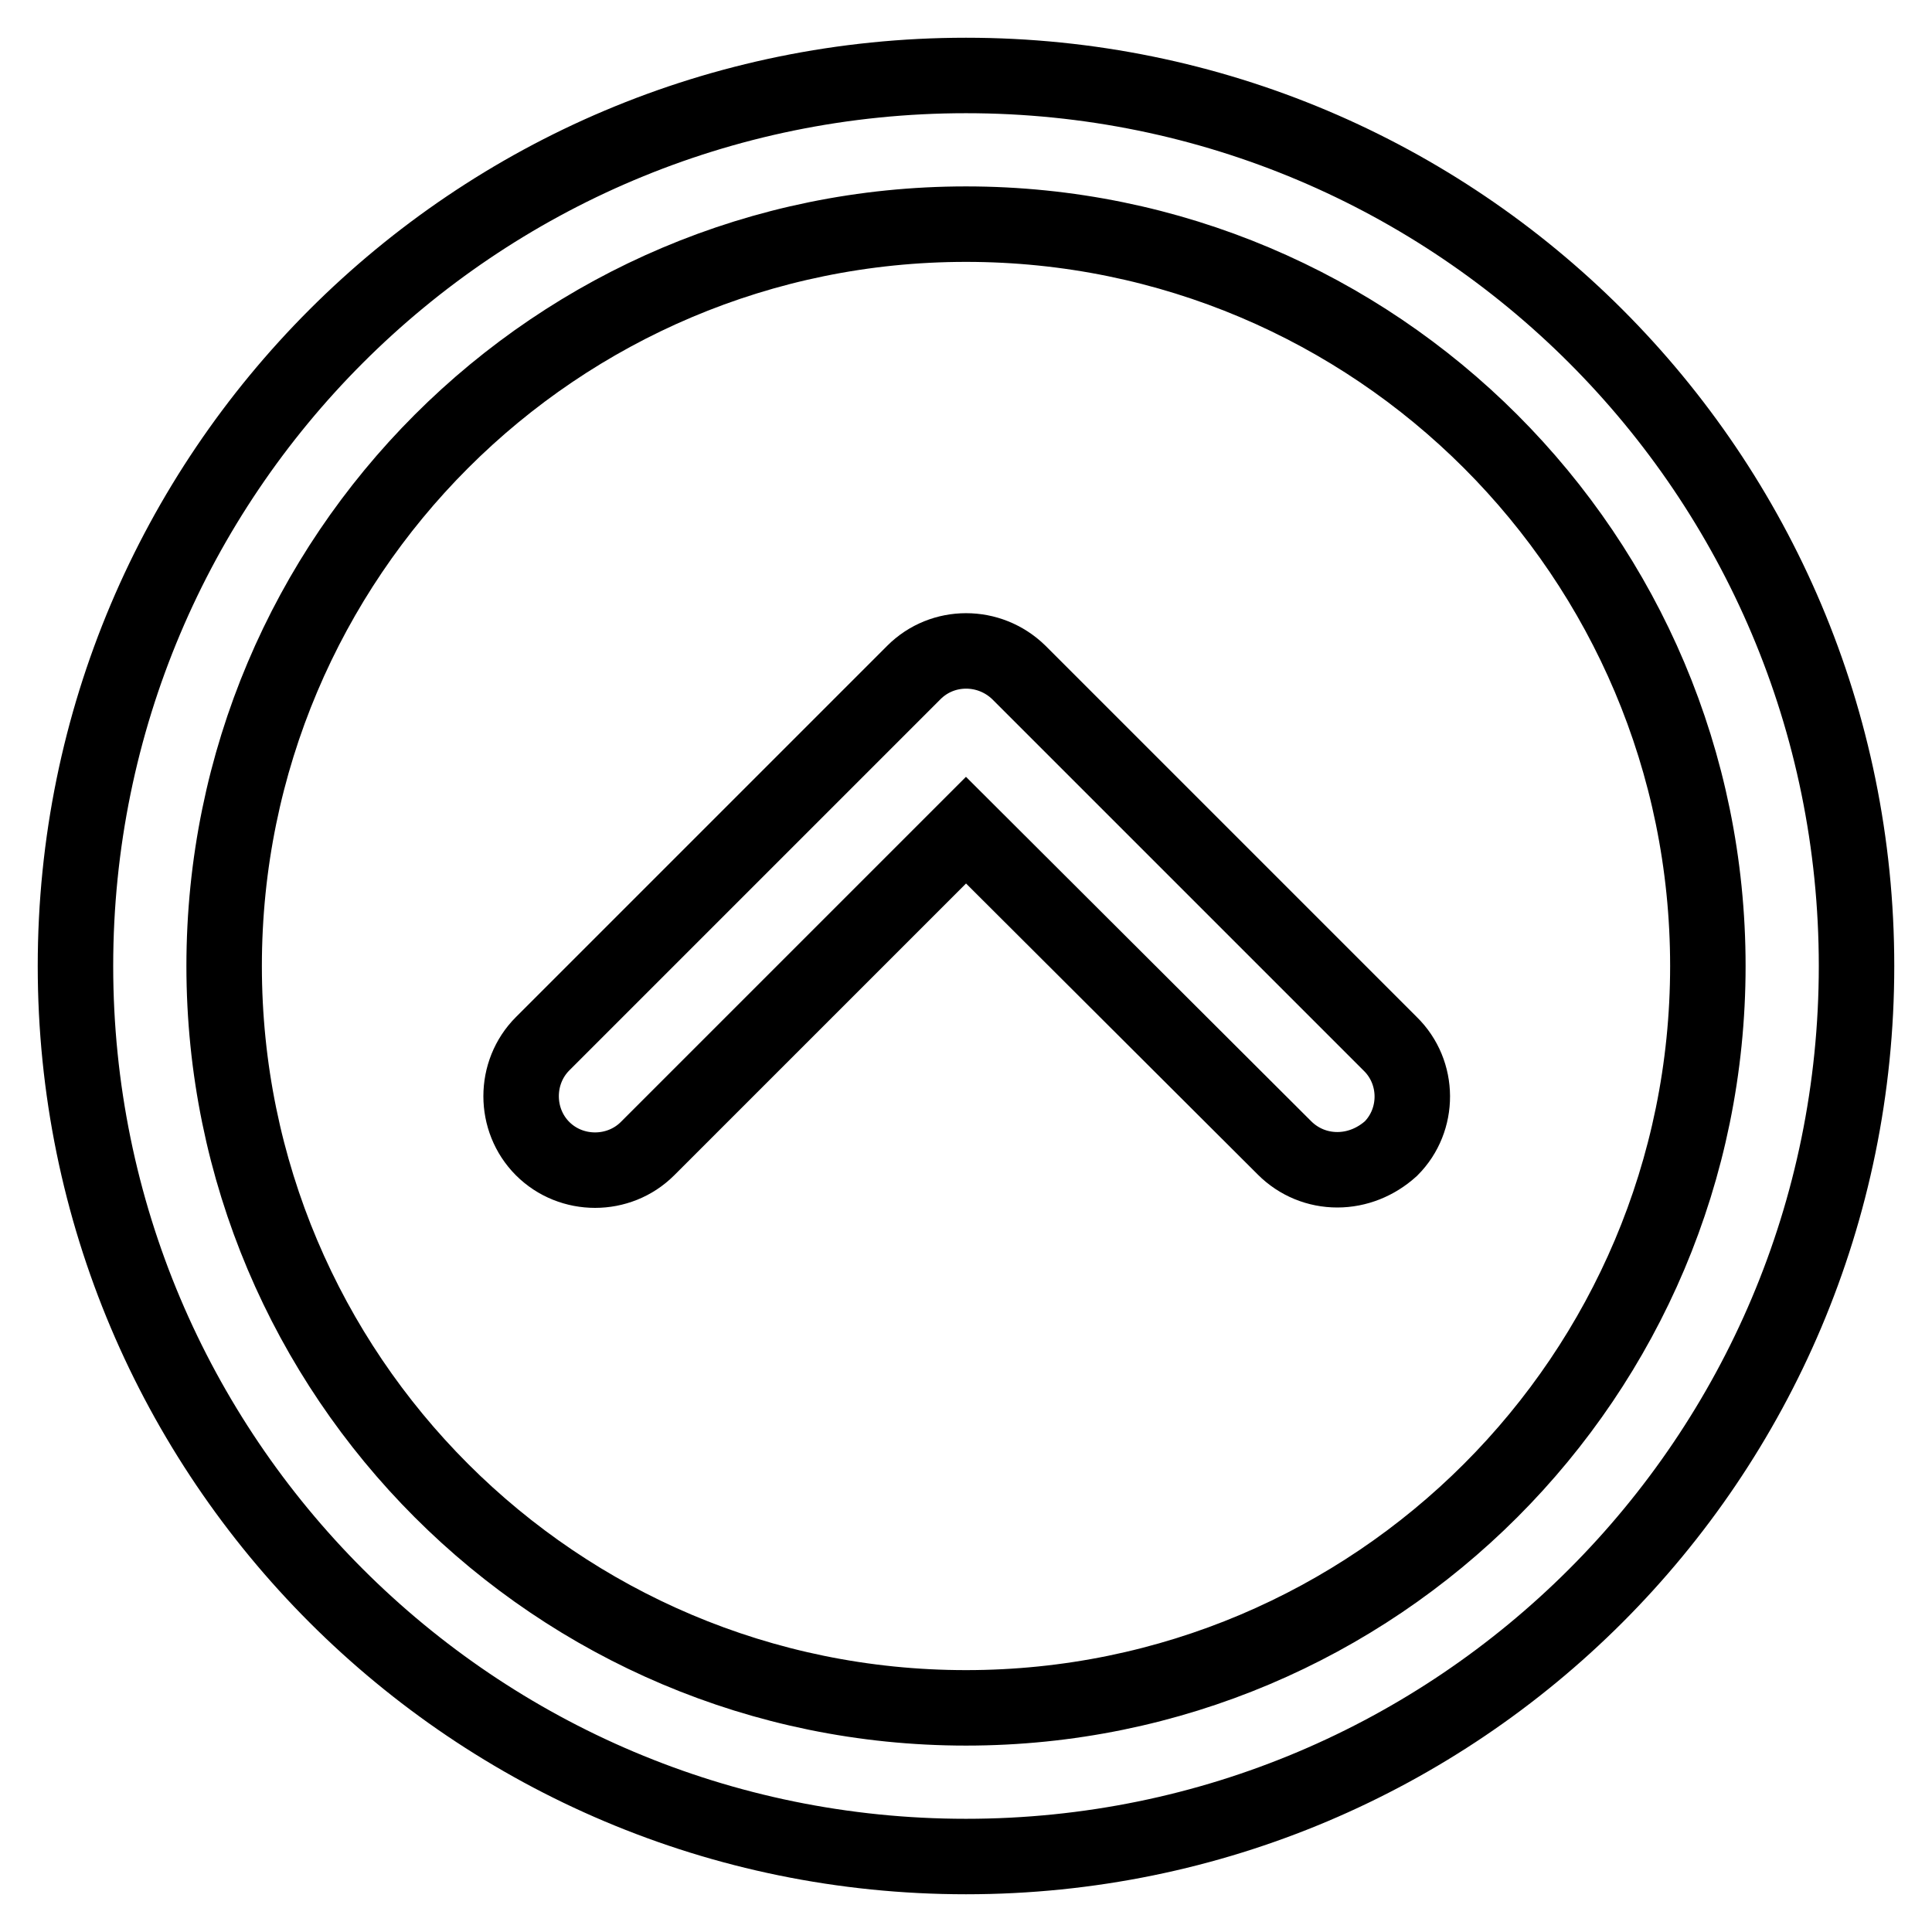
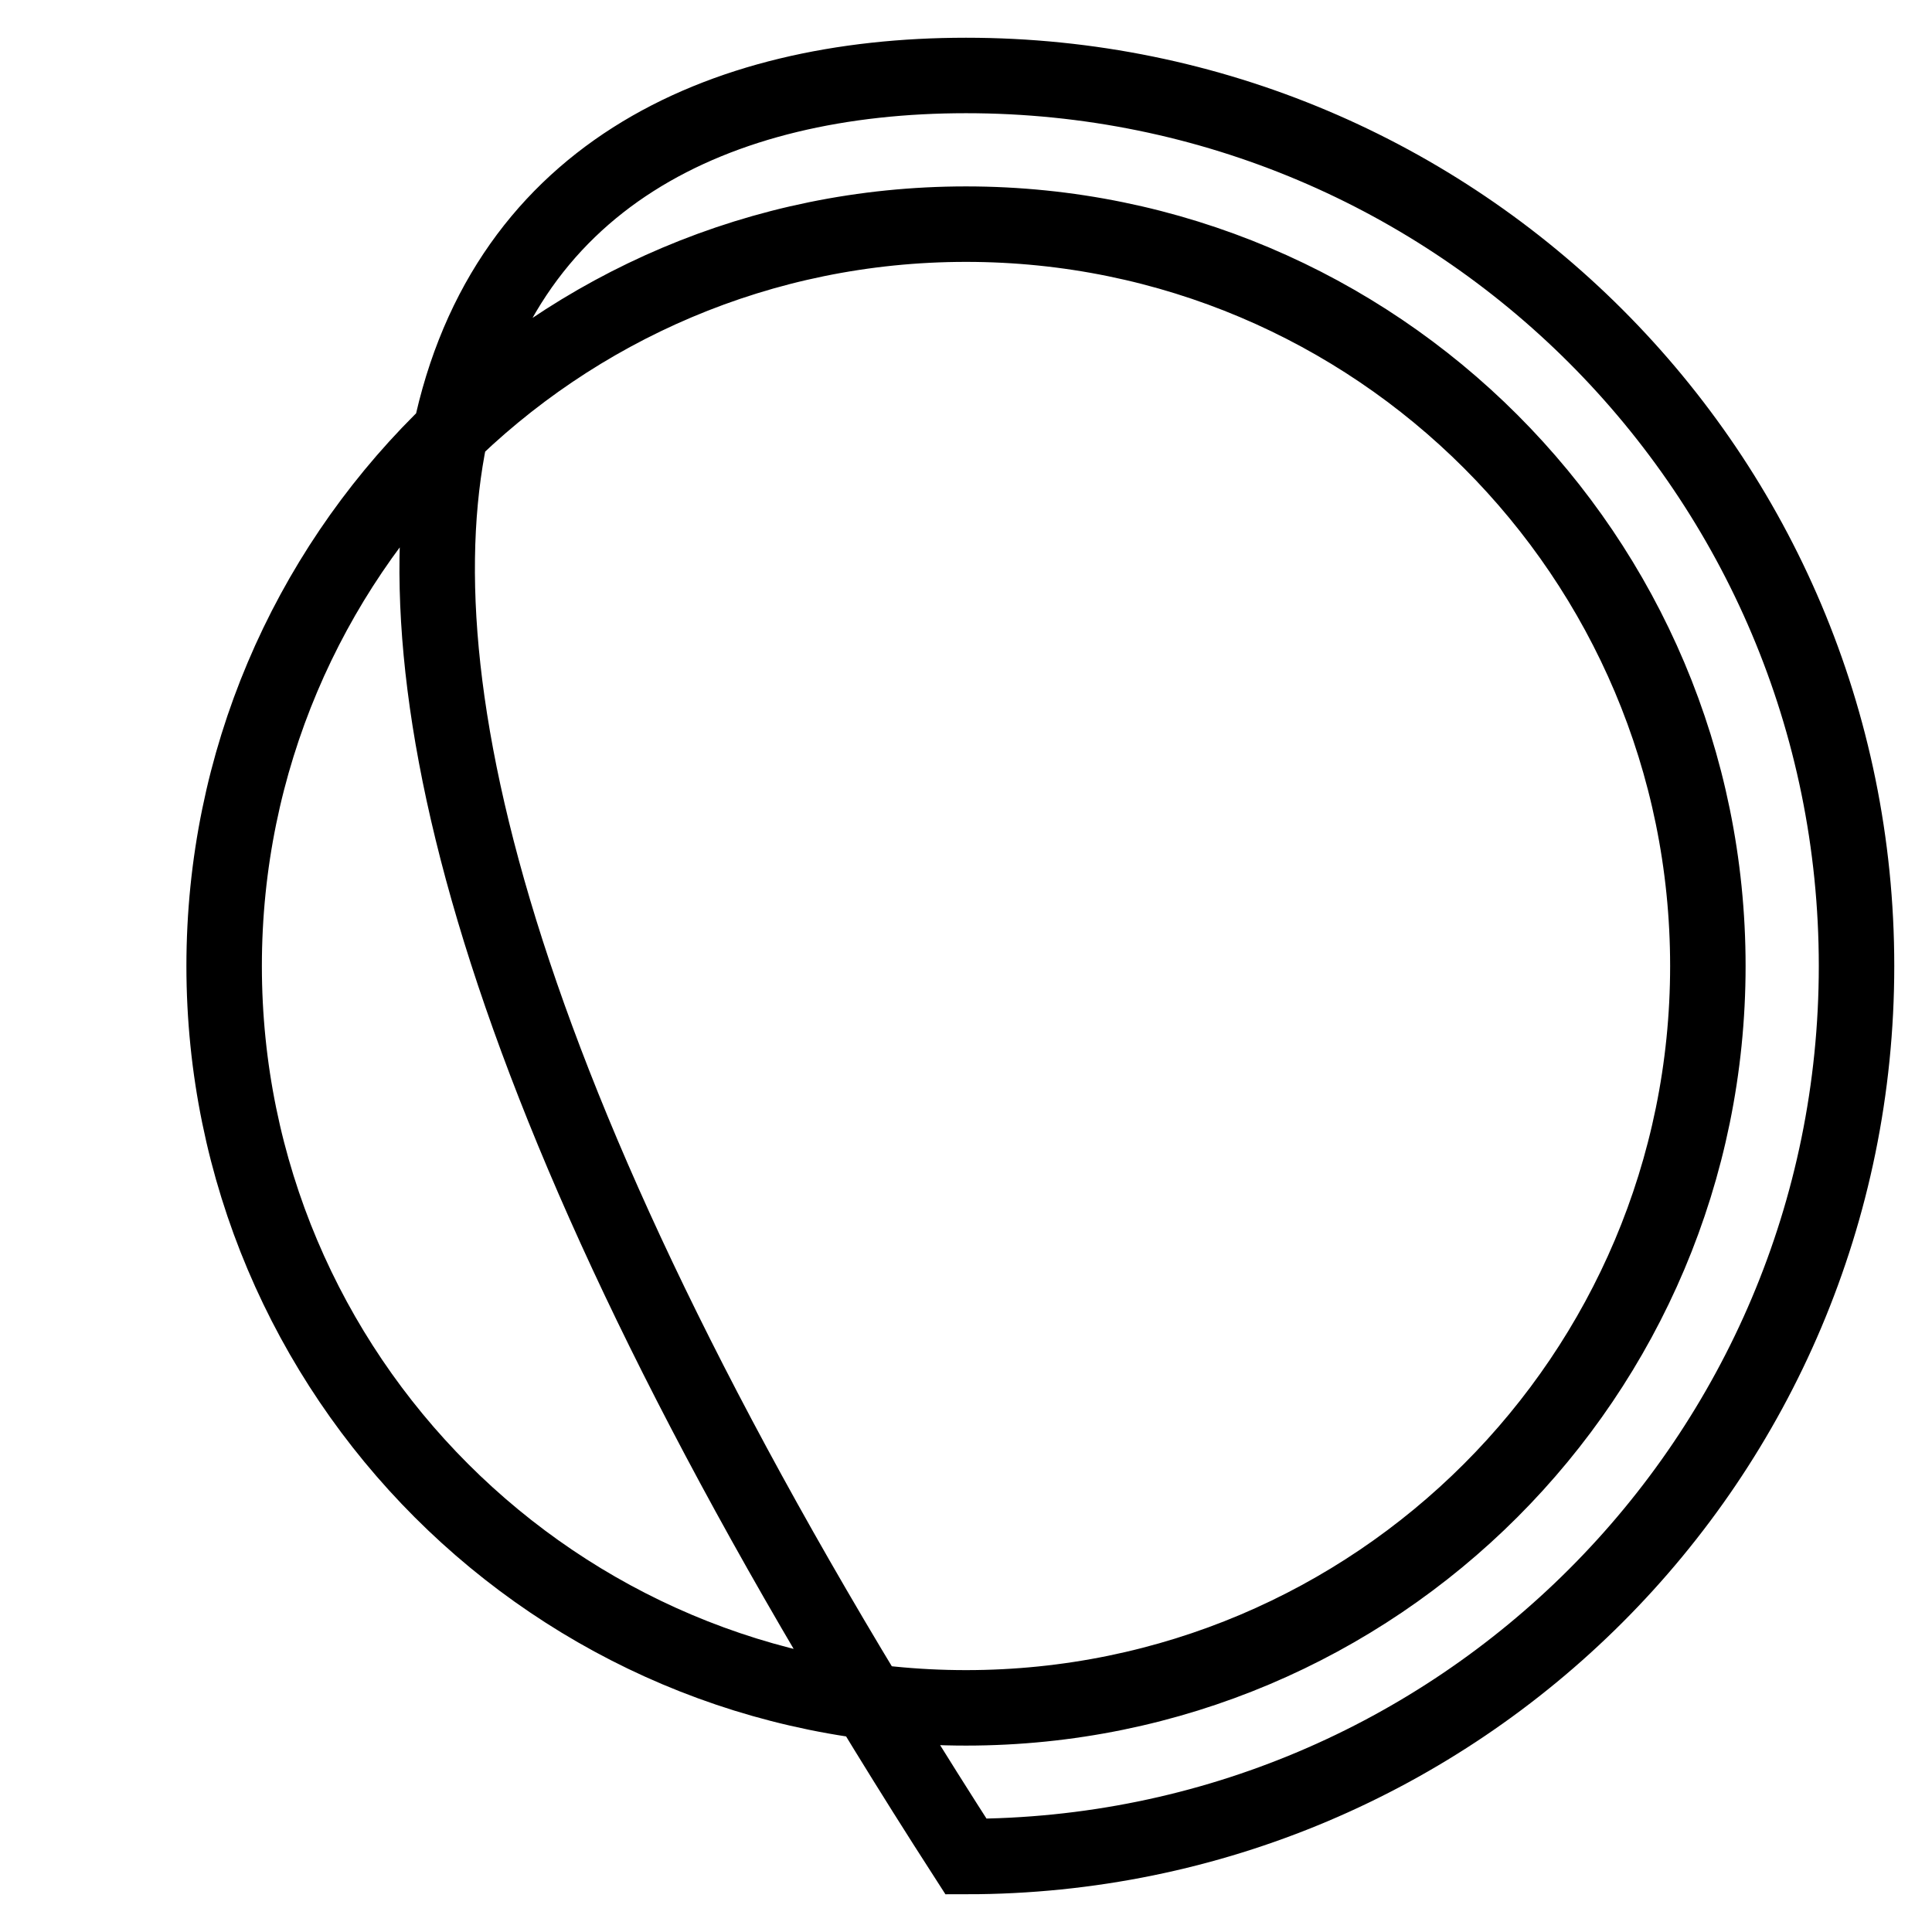
<svg xmlns="http://www.w3.org/2000/svg" version="1.1" x="0px" y="0px" viewBox="0 0 256 256" enable-background="new 0 0 256 256" xml:space="preserve">
  <g>
-     <path stroke-width="10" fill-opacity="0" stroke="#000000" d="M128,246c-65.2,0-118-52.8-118-118C10,62.8,62.8,10,128,10c65.2,0,118,52.8,118,118 C246,193.2,193.2,246,128,246z M128,29.7c-54.3,0-98.3,44-98.3,98.3s44,98.3,98.3,98.3s98.3-44,98.3-98.3l0,0 C226.3,73.7,182.3,29.7,128,29.7z" />
-     <path stroke-width="10" fill-opacity="0" stroke="#000000" d="M177.2,155c-2.6,0-5.1-1-7-2.9L128,110l-42.2,42.2c-3.8,3.8-10.1,3.8-13.9,0c-3.8-3.8-3.8-10.1,0-13.9 l49.2-49.2c3.8-3.8,10-3.8,13.9,0l49.2,49.2c3.9,3.8,3.9,10.1,0.1,13.9C182.3,154,179.8,155,177.2,155z" />
+     <path stroke-width="10" fill-opacity="0" stroke="#000000" d="M128,246C10,62.8,62.8,10,128,10c65.2,0,118,52.8,118,118 C246,193.2,193.2,246,128,246z M128,29.7c-54.3,0-98.3,44-98.3,98.3s44,98.3,98.3,98.3s98.3-44,98.3-98.3l0,0 C226.3,73.7,182.3,29.7,128,29.7z" />
  </g>
</svg>